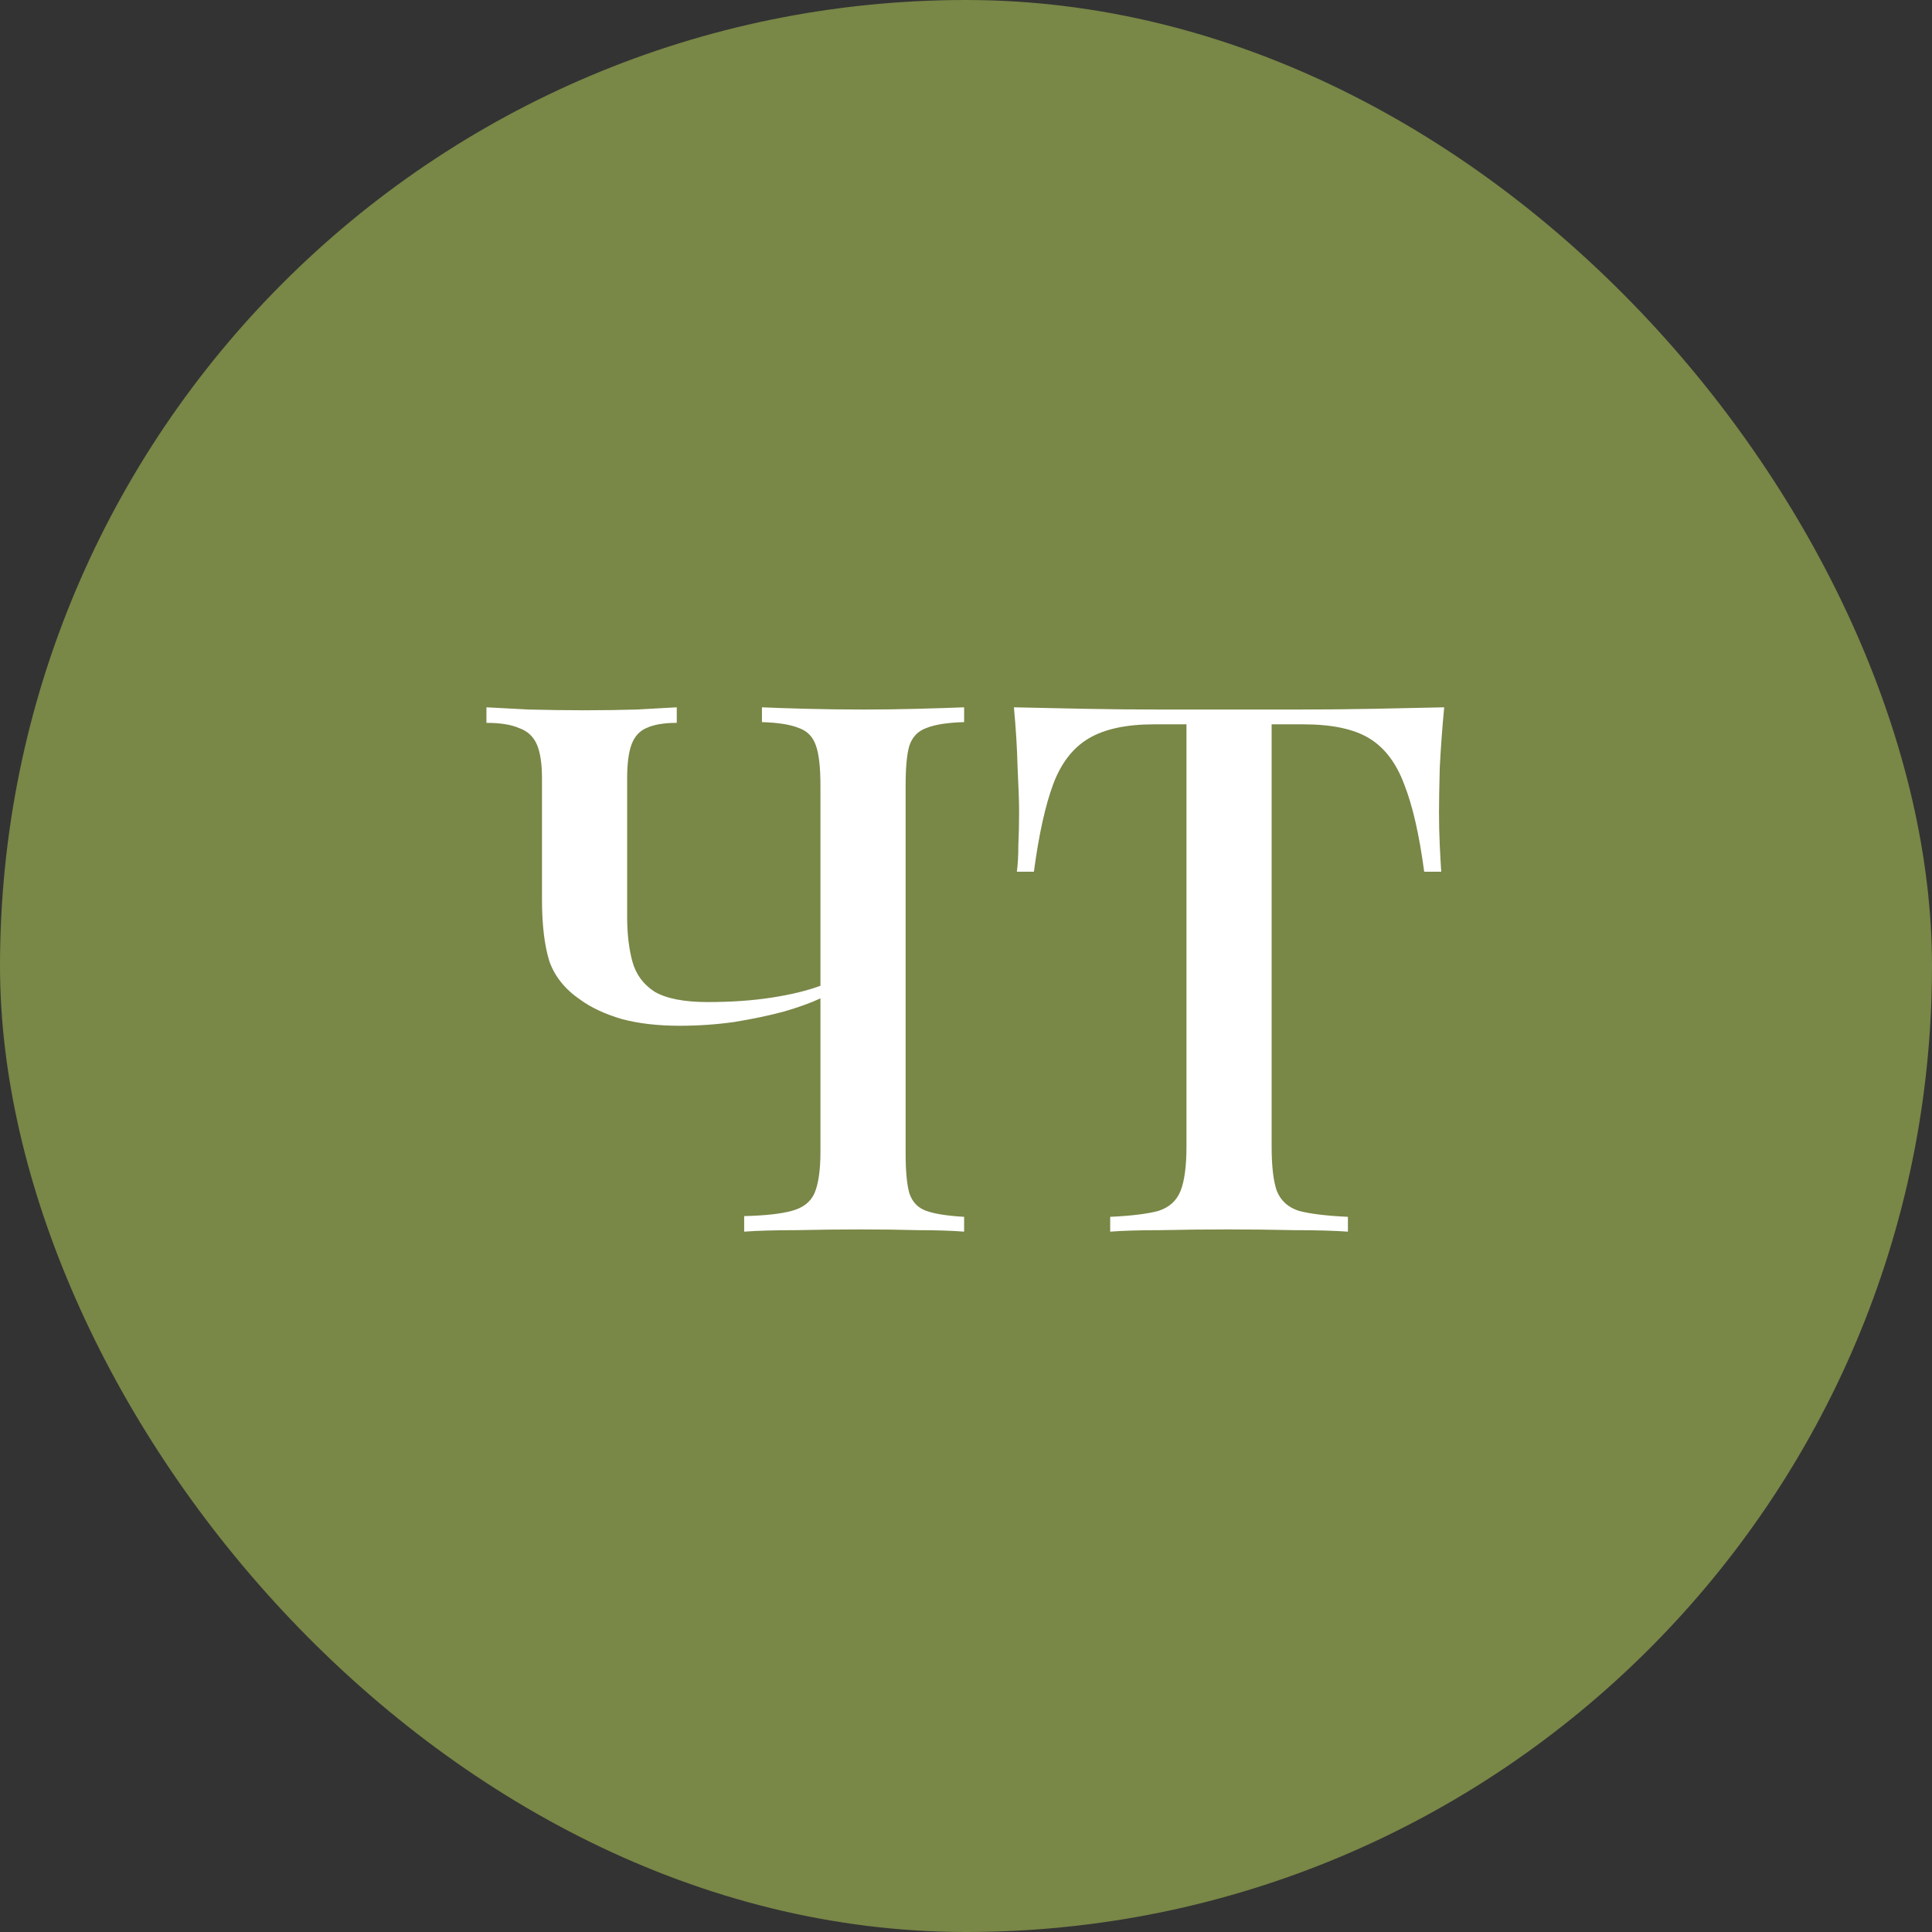
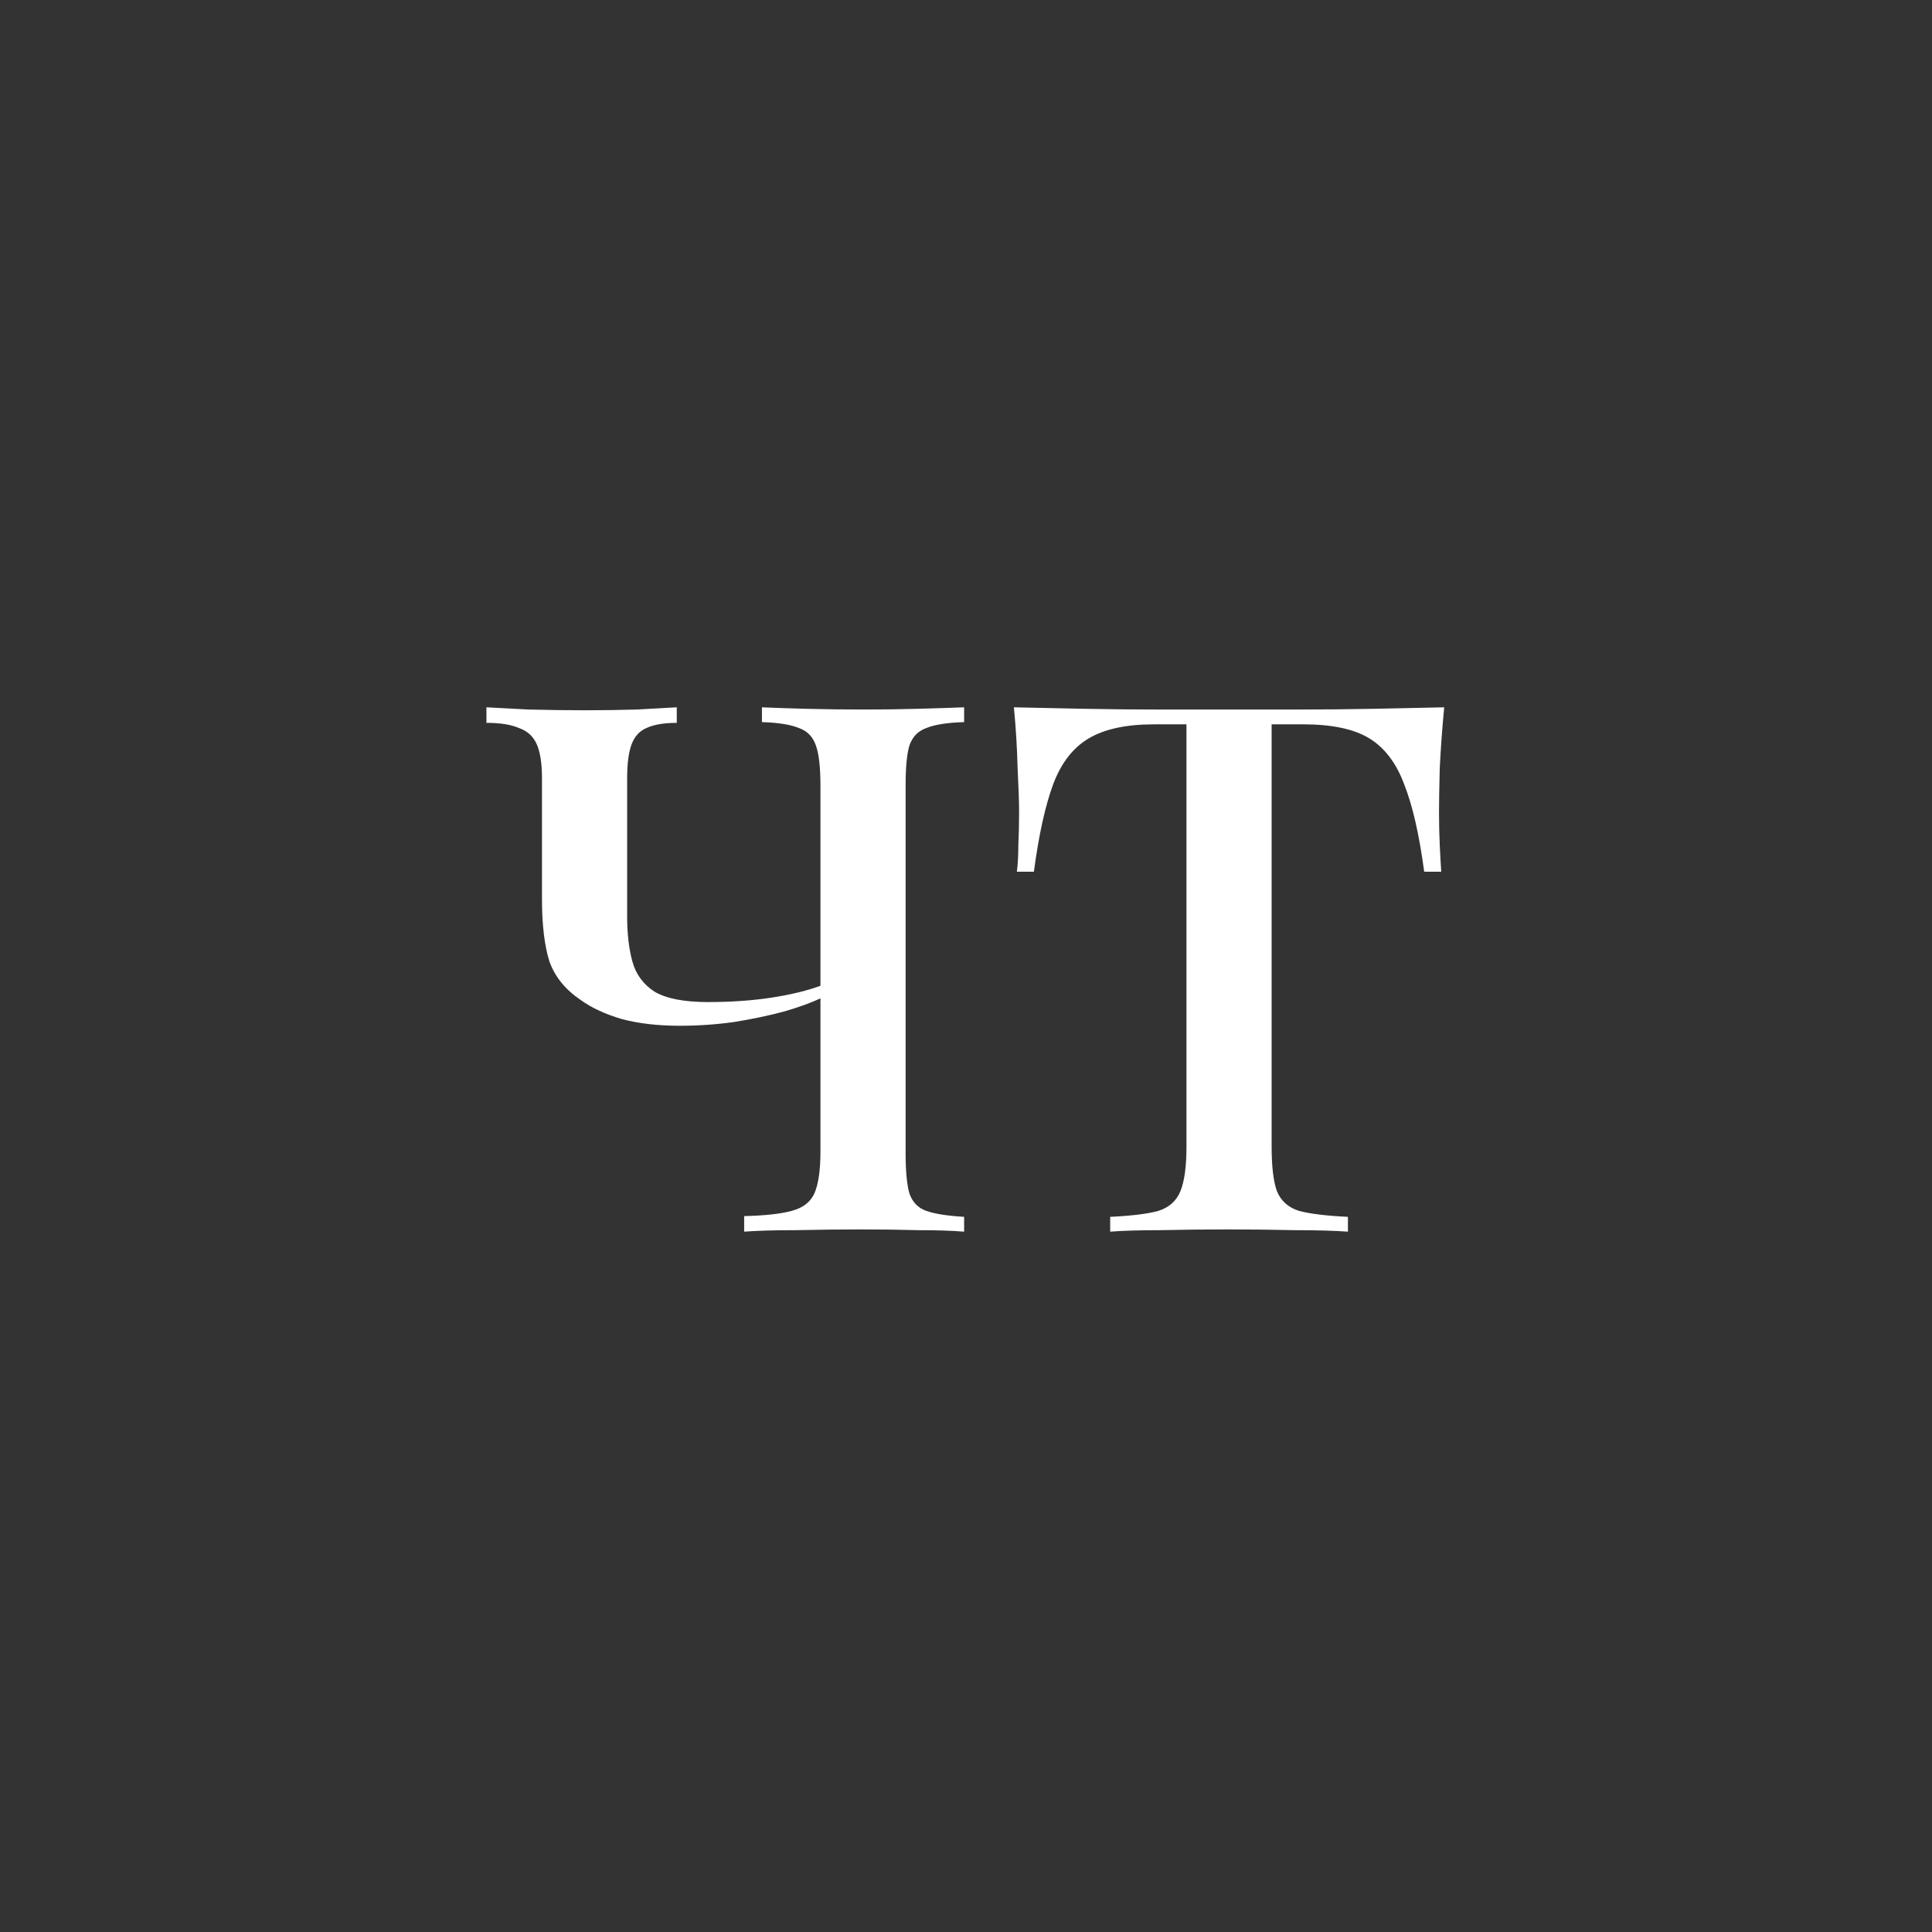
<svg xmlns="http://www.w3.org/2000/svg" width="240" height="240" viewBox="0 0 240 240" fill="none">
  <rect x="0" y="0" width="240" height="240" fill="#333333" stroke="none" />
-   <rect width="240" height="240" rx="120" fill="#798747" />
-   <path d="M84.071 87.864V89.796C82.476 89.796 81.219 90.011 80.299 90.44C79.44 90.808 78.827 91.483 78.459 92.464C78.091 93.445 77.907 94.856 77.907 96.696V113.9C77.907 115.985 78.121 117.825 78.551 119.42C78.98 121.015 79.9 122.272 81.311 123.192C82.783 124.051 84.991 124.48 87.935 124.48C90.817 124.48 93.455 124.296 95.847 123.928C98.239 123.56 100.263 123.069 101.919 122.456V124.02C100.754 124.572 99.22 125.124 97.319 125.676C95.479 126.167 93.424 126.596 91.155 126.964C88.947 127.271 86.708 127.424 84.439 127.424C81.74 127.424 79.348 127.148 77.263 126.596C75.177 125.983 73.46 125.185 72.111 124.204C70.21 122.916 68.921 121.321 68.247 119.42C67.633 117.457 67.327 114.881 67.327 111.692V96.696C67.327 94.856 67.112 93.445 66.683 92.464C66.254 91.483 65.517 90.808 64.475 90.44C63.493 90.011 62.144 89.796 60.427 89.796V87.864C61.592 87.925 63.34 88.017 65.671 88.14C68.063 88.201 70.394 88.232 72.663 88.232C74.871 88.232 77.017 88.201 79.103 88.14C81.249 88.017 82.906 87.925 84.071 87.864ZM119.767 87.864V89.704C117.682 89.765 116.118 90.011 115.075 90.44C114.032 90.808 113.327 91.544 112.959 92.648C112.652 93.691 112.499 95.347 112.499 97.616V143.248C112.499 145.456 112.652 147.112 112.959 148.216C113.327 149.32 114.032 150.056 115.075 150.424C116.118 150.792 117.682 151.037 119.767 151.16V153C118.234 152.877 116.332 152.816 114.063 152.816C111.855 152.755 109.494 152.724 106.979 152.724C104.28 152.724 101.582 152.755 98.883 152.816C96.246 152.816 94.099 152.877 92.443 153V151.068C95.019 151.007 96.981 150.792 98.331 150.424C99.742 150.056 100.692 149.32 101.183 148.216C101.674 147.051 101.919 145.333 101.919 143.064V97.616C101.919 95.347 101.735 93.691 101.367 92.648C100.999 91.544 100.294 90.808 99.251 90.44C98.208 90.011 96.675 89.765 94.651 89.704V87.864C96 87.925 97.809 87.987 100.079 88.048C102.348 88.109 104.771 88.14 107.347 88.14C109.616 88.14 111.855 88.109 114.063 88.048C116.332 87.987 118.234 87.925 119.767 87.864ZM179.403 87.864C179.158 90.44 178.974 92.955 178.851 95.408C178.79 97.8 178.759 99.64 178.759 100.928C178.759 102.339 178.79 103.688 178.851 104.976C178.912 106.264 178.974 107.368 179.035 108.288H176.919C176.306 103.688 175.478 100.069 174.435 97.432C173.454 94.795 172.012 92.893 170.111 91.728C168.21 90.563 165.48 89.98 161.923 89.98H157.967V142.42C157.967 144.873 158.182 146.713 158.611 147.94C159.102 149.167 160.022 149.995 161.371 150.424C162.782 150.792 164.806 151.037 167.443 151.16V153C165.726 152.877 163.518 152.816 160.819 152.816C158.12 152.755 155.36 152.724 152.539 152.724C149.595 152.724 146.804 152.755 144.167 152.816C141.591 152.816 139.506 152.877 137.911 153V151.16C140.548 151.037 142.542 150.792 143.891 150.424C145.24 149.995 146.16 149.167 146.651 147.94C147.142 146.713 147.387 144.873 147.387 142.42V89.98H143.339C139.904 89.98 137.206 90.563 135.243 91.728C133.28 92.893 131.808 94.795 130.827 97.432C129.846 100.069 129.048 103.688 128.435 108.288H126.319C126.442 107.368 126.503 106.264 126.503 104.976C126.564 103.688 126.595 102.339 126.595 100.928C126.595 99.64 126.534 97.8 126.411 95.408C126.35 92.955 126.196 90.44 125.951 87.864C128.588 87.925 131.471 87.987 134.599 88.048C137.727 88.109 140.886 88.14 144.075 88.14C147.264 88.14 150.147 88.14 152.723 88.14C155.299 88.14 158.151 88.14 161.279 88.14C164.407 88.14 167.566 88.109 170.755 88.048C173.944 87.987 176.827 87.925 179.403 87.864Z" fill="white" />
+   <path d="M84.071 87.864V89.796C82.476 89.796 81.219 90.011 80.299 90.44C79.44 90.808 78.827 91.483 78.459 92.464C78.091 93.445 77.907 94.856 77.907 96.696V113.9C77.907 115.985 78.121 117.825 78.551 119.42C78.98 121.015 79.9 122.272 81.311 123.192C82.783 124.051 84.991 124.48 87.935 124.48C90.817 124.48 93.455 124.296 95.847 123.928C98.239 123.56 100.263 123.069 101.919 122.456V124.02C100.754 124.572 99.22 125.124 97.319 125.676C95.479 126.167 93.424 126.596 91.155 126.964C88.947 127.271 86.708 127.424 84.439 127.424C81.74 127.424 79.348 127.148 77.263 126.596C75.177 125.983 73.46 125.185 72.111 124.204C70.21 122.916 68.921 121.321 68.247 119.42C67.633 117.457 67.327 114.881 67.327 111.692V96.696C67.327 94.856 67.112 93.445 66.683 92.464C66.254 91.483 65.517 90.808 64.475 90.44C63.493 90.011 62.144 89.796 60.427 89.796V87.864C61.592 87.925 63.34 88.017 65.671 88.14C68.063 88.201 70.394 88.232 72.663 88.232C74.871 88.232 77.017 88.201 79.103 88.14C81.249 88.017 82.906 87.925 84.071 87.864ZM119.767 87.864V89.704C117.682 89.765 116.118 90.011 115.075 90.44C114.032 90.808 113.327 91.544 112.959 92.648C112.652 93.691 112.499 95.347 112.499 97.616V143.248C112.499 145.456 112.652 147.112 112.959 148.216C113.327 149.32 114.032 150.056 115.075 150.424C116.118 150.792 117.682 151.037 119.767 151.16V153C118.234 152.877 116.332 152.816 114.063 152.816C111.855 152.755 109.494 152.724 106.979 152.724C104.28 152.724 101.582 152.755 98.883 152.816C96.246 152.816 94.099 152.877 92.443 153V151.068C95.019 151.007 96.981 150.792 98.331 150.424C99.742 150.056 100.692 149.32 101.183 148.216C101.674 147.051 101.919 145.333 101.919 143.064V97.616C101.919 95.347 101.735 93.691 101.367 92.648C100.999 91.544 100.294 90.808 99.251 90.44C98.208 90.011 96.675 89.765 94.651 89.704V87.864C96 87.925 97.809 87.987 100.079 88.048C102.348 88.109 104.771 88.14 107.347 88.14C109.616 88.14 111.855 88.109 114.063 88.048C116.332 87.987 118.234 87.925 119.767 87.864ZM179.403 87.864C179.158 90.44 178.974 92.955 178.851 95.408C178.79 97.8 178.759 99.64 178.759 100.928C178.759 102.339 178.79 103.688 178.851 104.976C178.912 106.264 178.974 107.368 179.035 108.288H176.919C176.306 103.688 175.478 100.069 174.435 97.432C173.454 94.795 172.012 92.893 170.111 91.728C168.21 90.563 165.48 89.98 161.923 89.98H157.967V142.42C157.967 144.873 158.182 146.713 158.611 147.94C159.102 149.167 160.022 149.995 161.371 150.424C162.782 150.792 164.806 151.037 167.443 151.16V153C165.726 152.877 163.518 152.816 160.819 152.816C158.12 152.755 155.36 152.724 152.539 152.724C149.595 152.724 146.804 152.755 144.167 152.816C141.591 152.816 139.506 152.877 137.911 153V151.16C140.548 151.037 142.542 150.792 143.891 150.424C145.24 149.995 146.16 149.167 146.651 147.94C147.142 146.713 147.387 144.873 147.387 142.42V89.98H143.339C139.904 89.98 137.206 90.563 135.243 91.728C133.28 92.893 131.808 94.795 130.827 97.432C129.846 100.069 129.048 103.688 128.435 108.288H126.319C126.442 107.368 126.503 106.264 126.503 104.976C126.564 103.688 126.595 102.339 126.595 100.928C126.595 99.64 126.534 97.8 126.411 95.408C126.35 92.955 126.196 90.44 125.951 87.864C128.588 87.925 131.471 87.987 134.599 88.048C137.727 88.109 140.886 88.14 144.075 88.14C147.264 88.14 150.147 88.14 152.723 88.14C155.299 88.14 158.151 88.14 161.279 88.14C164.407 88.14 167.566 88.109 170.755 88.048Z" fill="white" />
</svg>